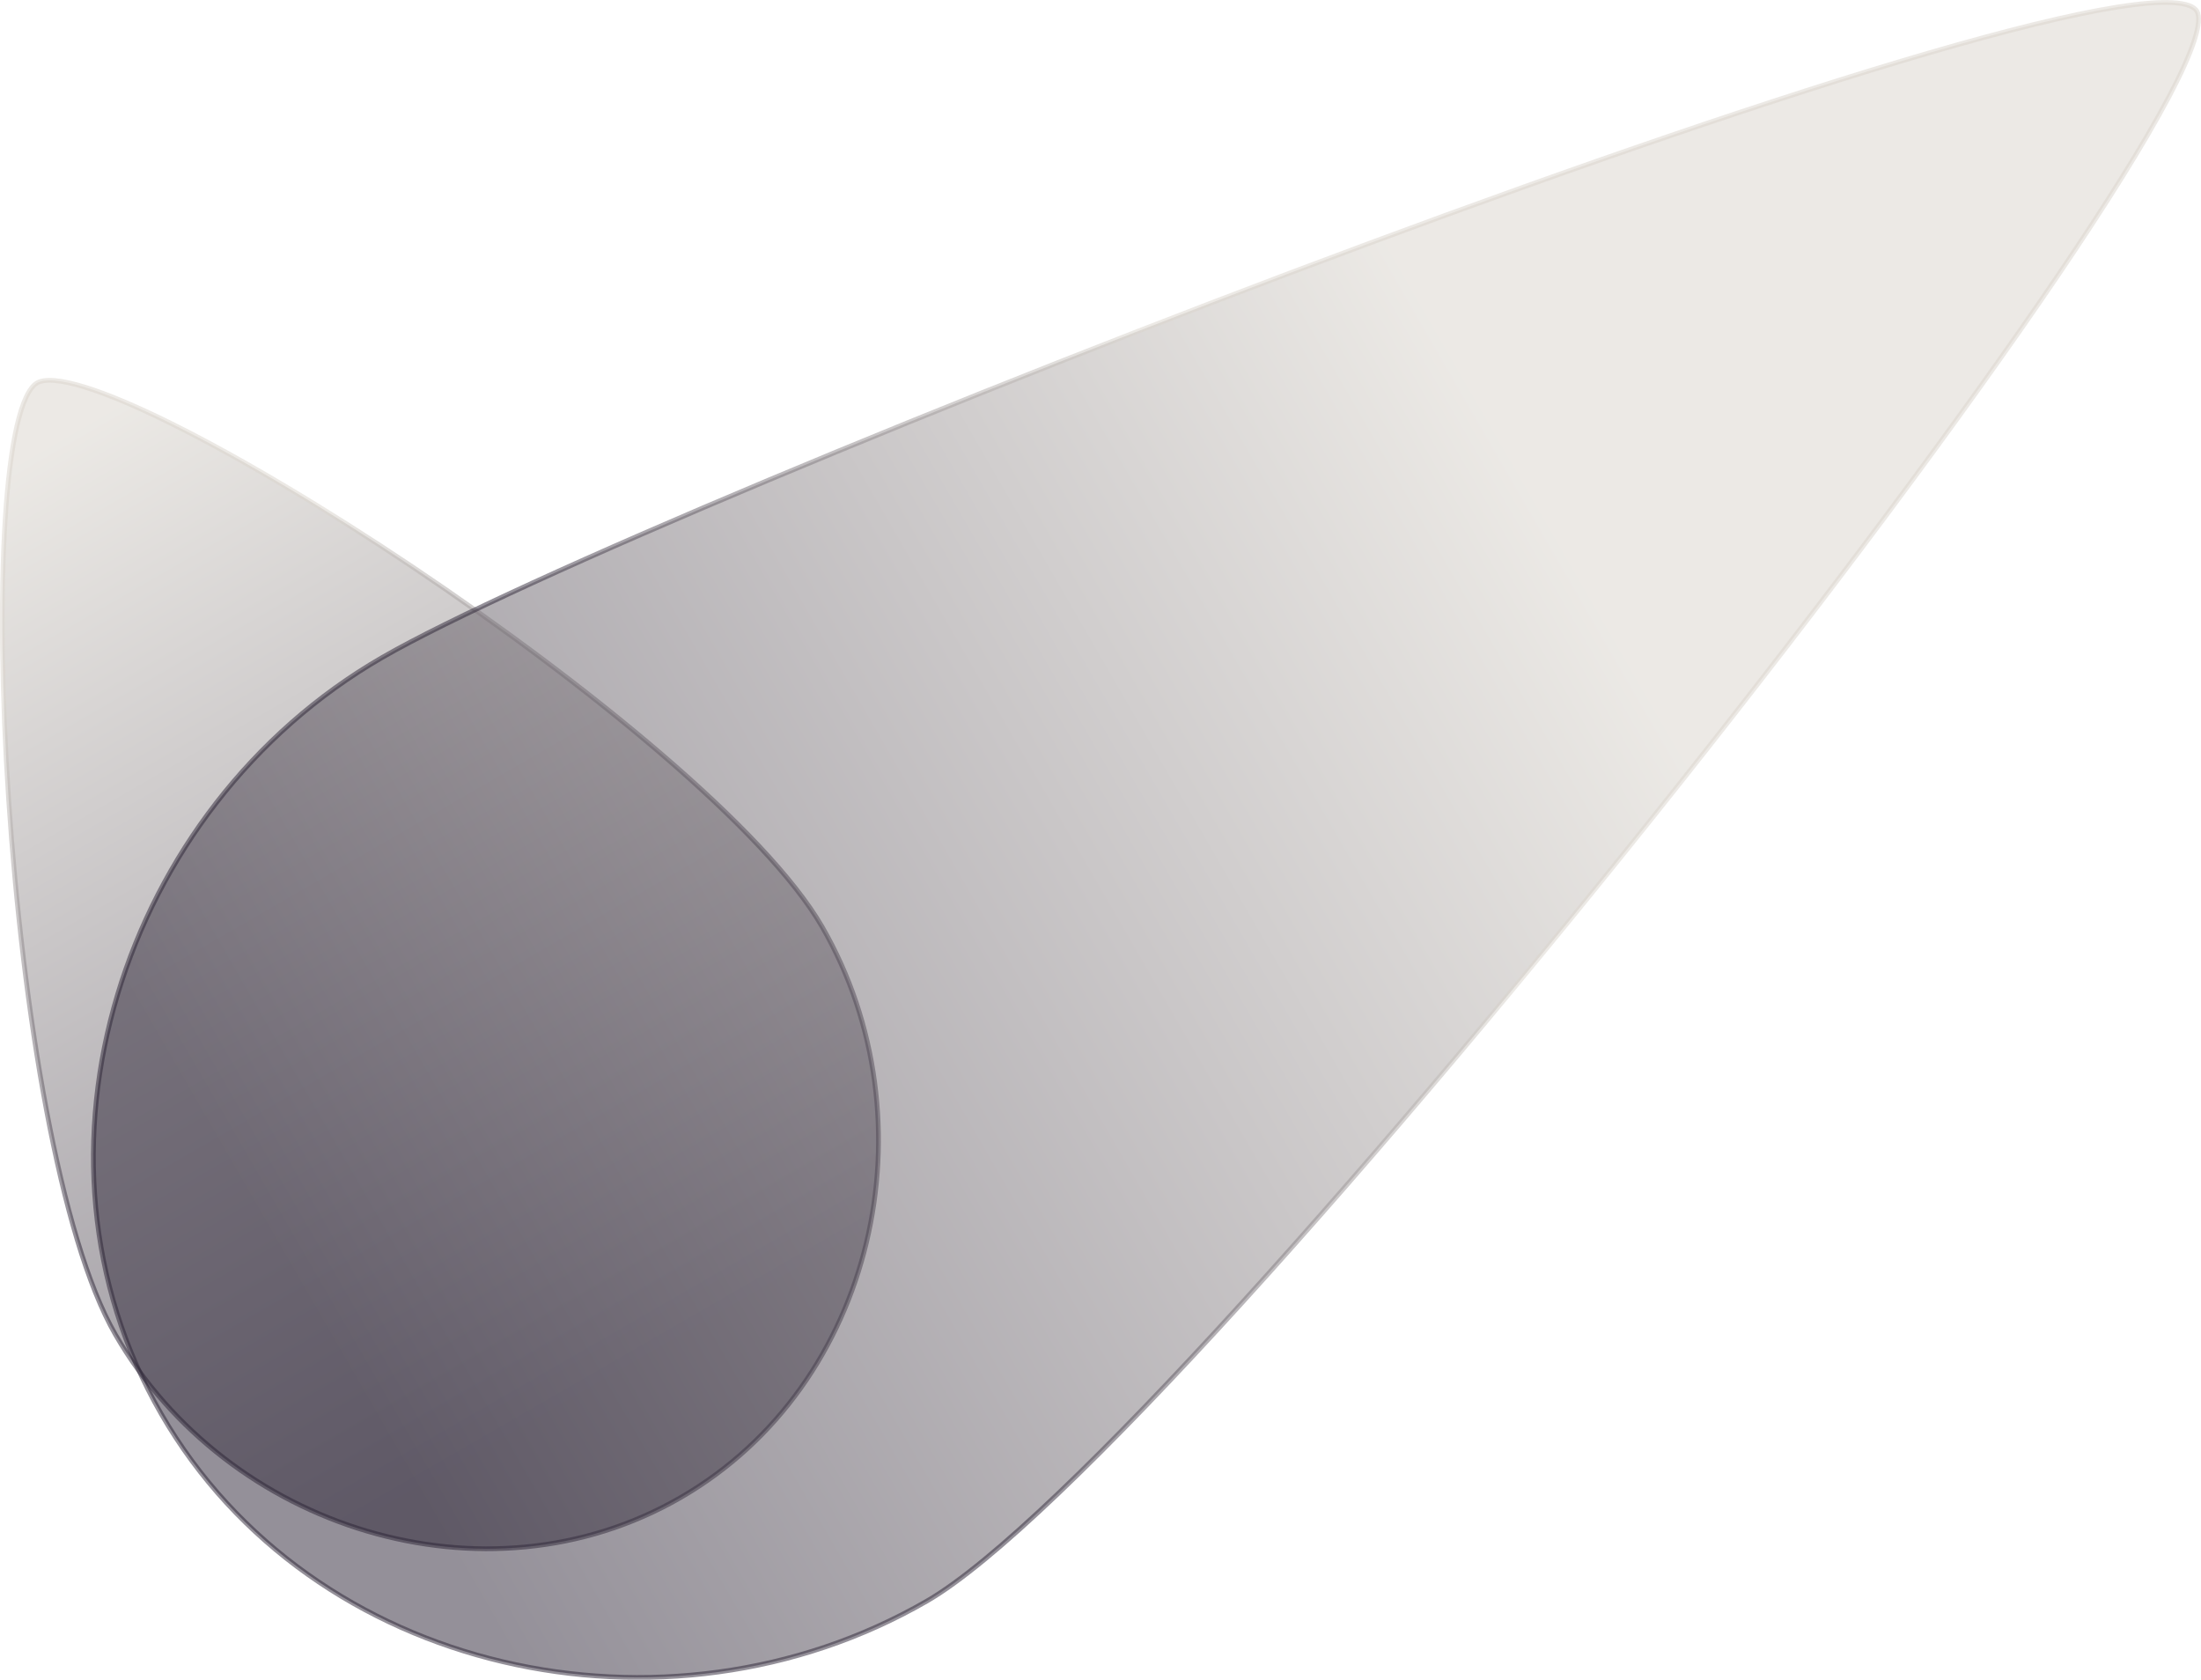
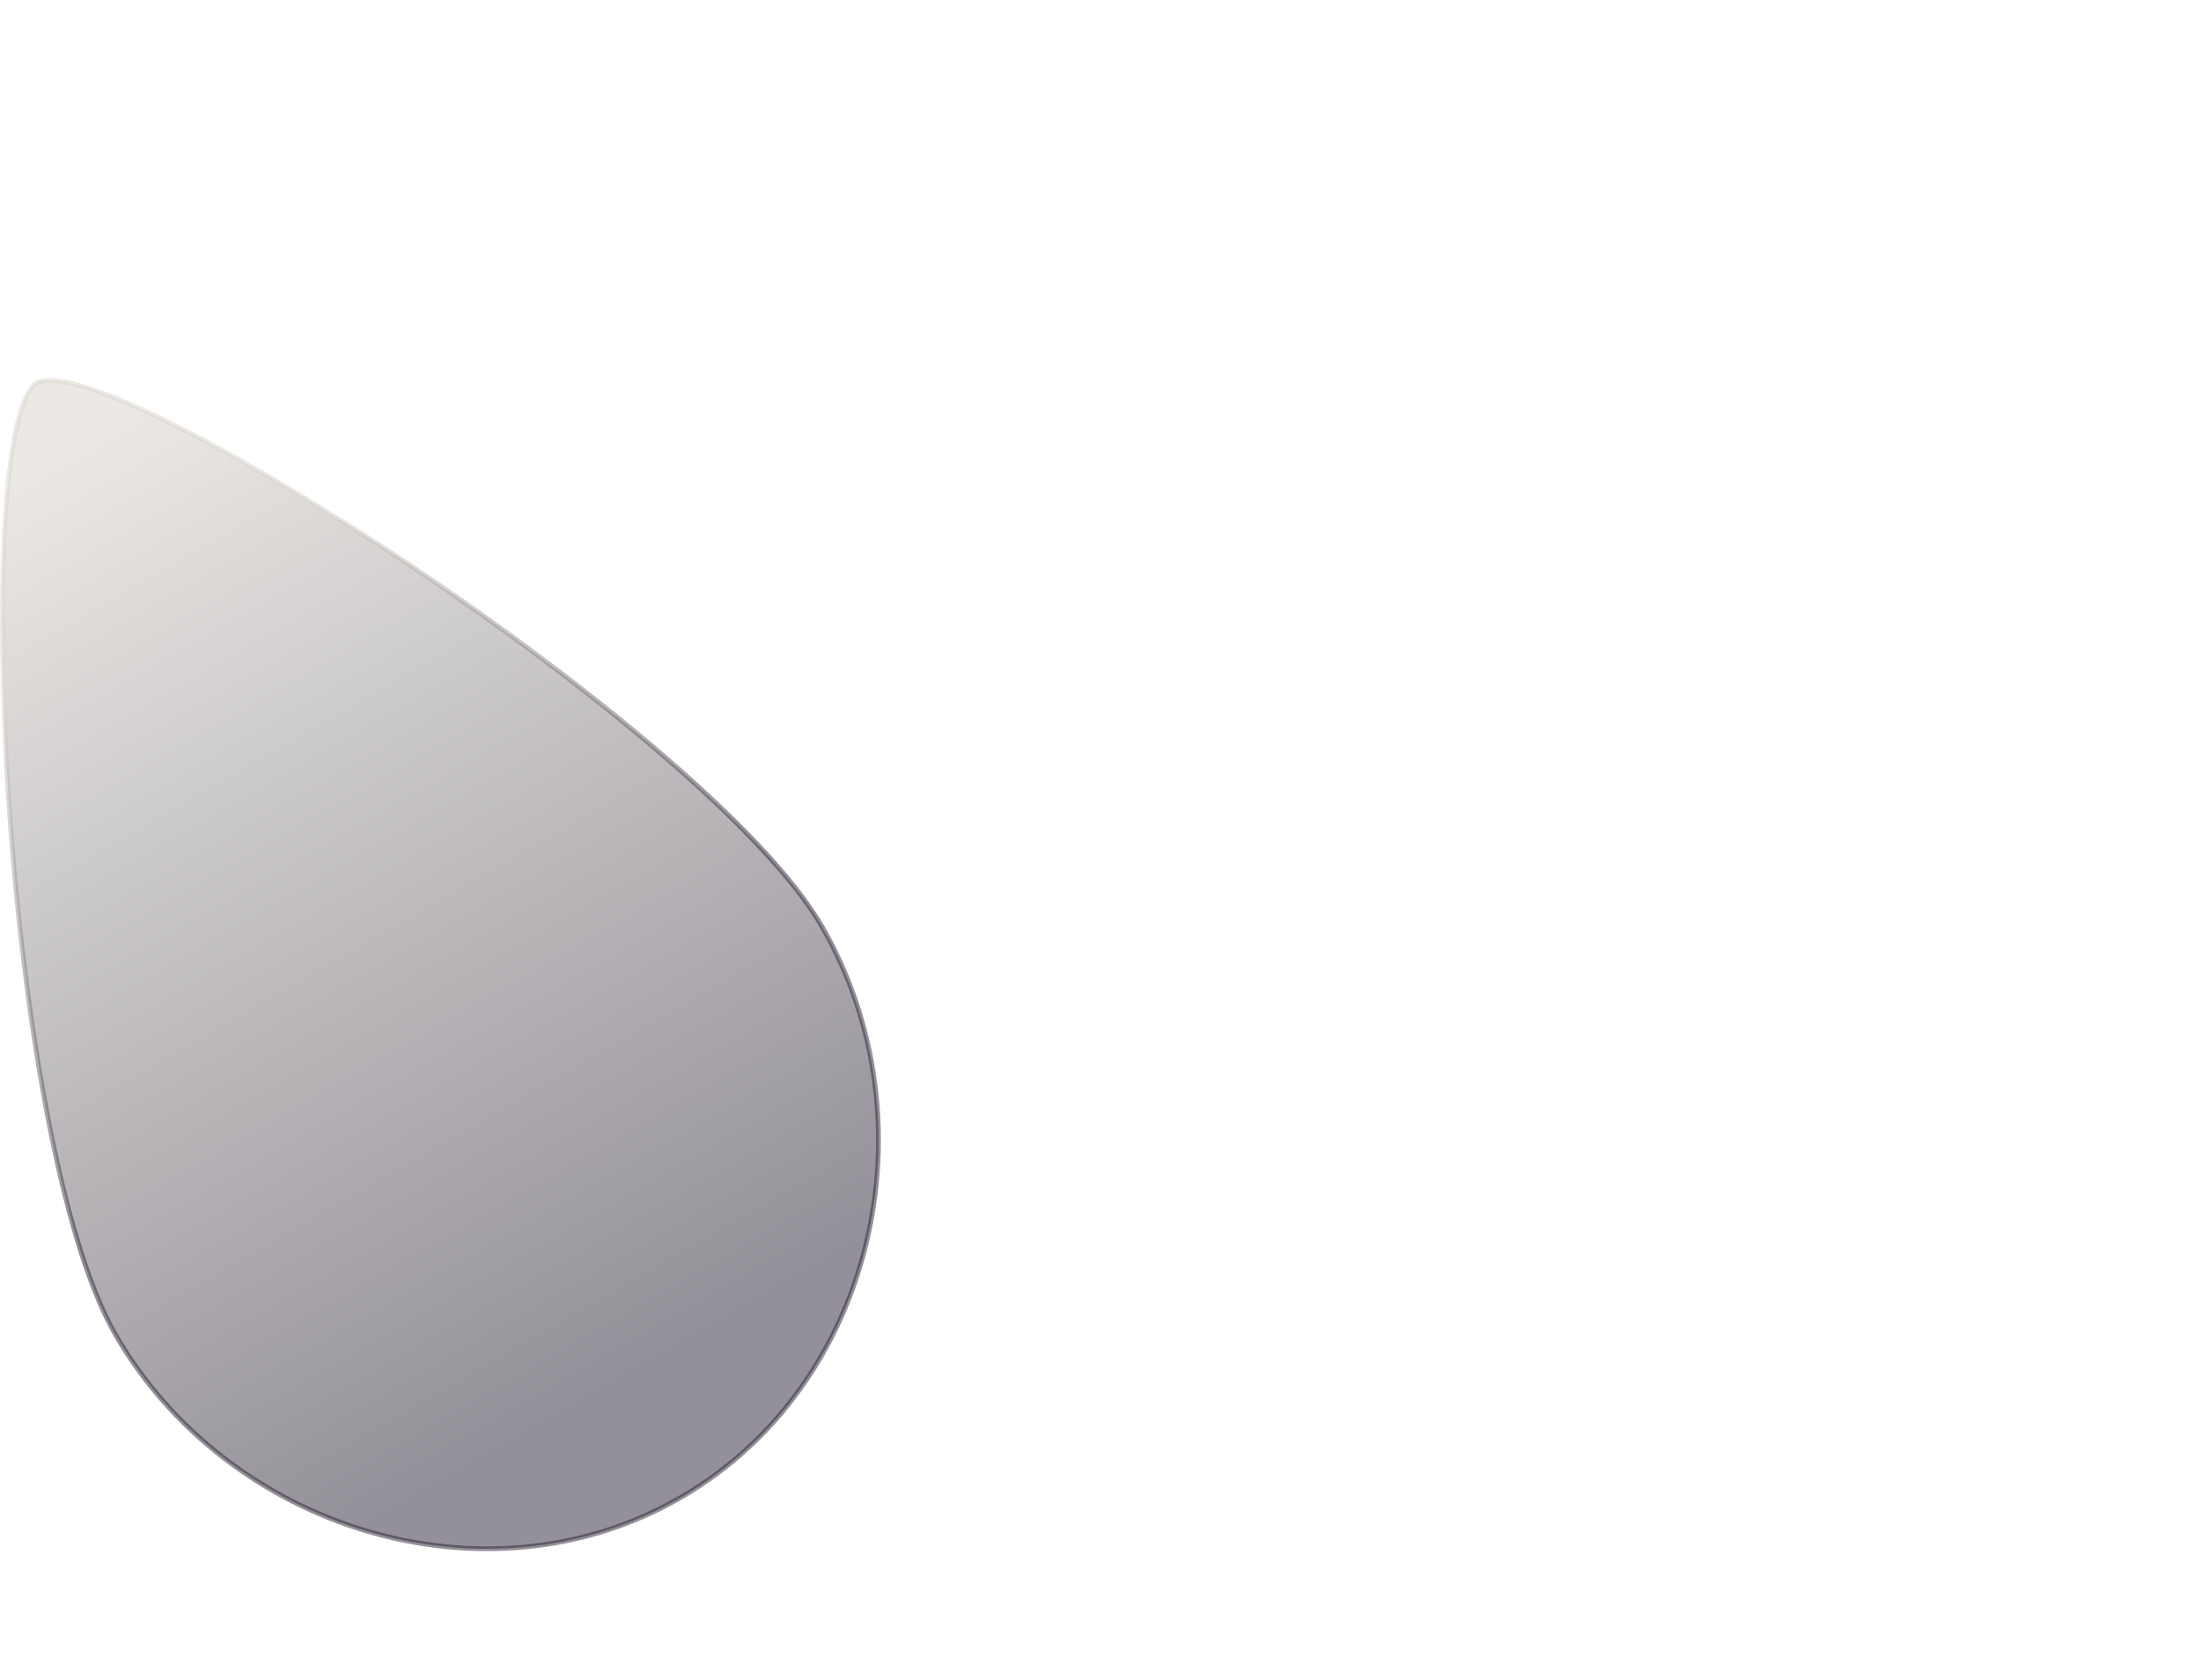
<svg xmlns="http://www.w3.org/2000/svg" fill="none" viewBox="16.3 33.99 112.31 85.7">
  <path opacity="0.5" d="M58.247 81.271C63.96 91.166 60.978 104.653 51.027 110.398C41.077 116.143 27.906 111.982 22.193 102.087C20.768 99.619 19.584 95.476 18.666 90.603C17.749 85.735 17.101 80.153 16.743 74.816C16.386 69.478 16.319 64.39 16.563 60.51C16.685 58.569 16.885 56.935 17.163 55.724C17.303 55.118 17.461 54.623 17.637 54.249C17.814 53.873 18.002 53.636 18.192 53.526C18.383 53.416 18.682 53.372 19.096 53.407C19.508 53.441 20.016 53.551 20.61 53.734C21.798 54.098 23.313 54.742 25.055 55.607C28.538 57.335 32.911 59.938 37.354 62.916C41.797 65.894 46.308 69.247 50.066 72.475C53.826 75.706 56.822 78.803 58.247 81.271Z" fill="url(#paint0_linear_214_299)" stroke="url(#paint1_linear_214_299)" stroke-width="0.243" />
-   <path opacity="0.5" d="M63.59 115.681C50.29 123.359 32.203 119.425 24.532 106.137C16.86 92.849 22.495 75.218 35.795 67.539C42.461 63.691 64.959 54.275 86.143 46.412C96.733 42.481 106.989 38.94 114.767 36.678C118.657 35.547 121.923 34.736 124.301 34.357C125.49 34.167 126.451 34.086 127.153 34.125C127.505 34.144 127.785 34.193 127.996 34.269C128.206 34.346 128.335 34.446 128.401 34.561C128.469 34.678 128.5 34.859 128.478 35.118C128.456 35.375 128.384 35.694 128.26 36.072C128.014 36.829 127.568 37.808 126.946 38.981C125.702 41.327 123.758 44.431 121.305 48.05C116.398 55.287 109.46 64.574 102.017 73.955C94.575 83.336 86.63 92.809 79.712 100.418C76.253 104.223 73.052 107.56 70.299 110.186C67.544 112.815 65.245 114.725 63.59 115.681Z" fill="url(#paint2_linear_214_299)" stroke="url(#paint3_linear_214_299)" stroke-width="0.243" />
  <defs>
    <linearGradient id="paint0_linear_214_299" x1="18.132" y1="53.421" x2="51.088" y2="110.503" gradientUnits="userSpaceOnUse">
      <stop offset="0.05" stop-color="#D9D4CC" />
      <stop offset="0.9" stop-color="#292133" />
    </linearGradient>
    <linearGradient id="paint1_linear_214_299" x1="18.132" y1="53.421" x2="51.088" y2="110.503" gradientUnits="userSpaceOnUse">
      <stop offset="0.2" stop-color="#D9D4CC" />
      <stop offset="0.6" stop-color="#292133" />
    </linearGradient>
    <linearGradient id="paint2_linear_214_299" x1="101.042" y1="61.963" x2="24.426" y2="106.197" gradientUnits="userSpaceOnUse">
      <stop offset="0.05" stop-color="#D9D4CC" />
      <stop offset="0.9" stop-color="#292133" />
    </linearGradient>
    <linearGradient id="paint3_linear_214_299" x1="101.042" y1="61.963" x2="24.426" y2="106.197" gradientUnits="userSpaceOnUse">
      <stop offset="0.2" stop-color="#D9D4CC" />
      <stop offset="0.6" stop-color="#292133" />
    </linearGradient>
  </defs>
</svg>